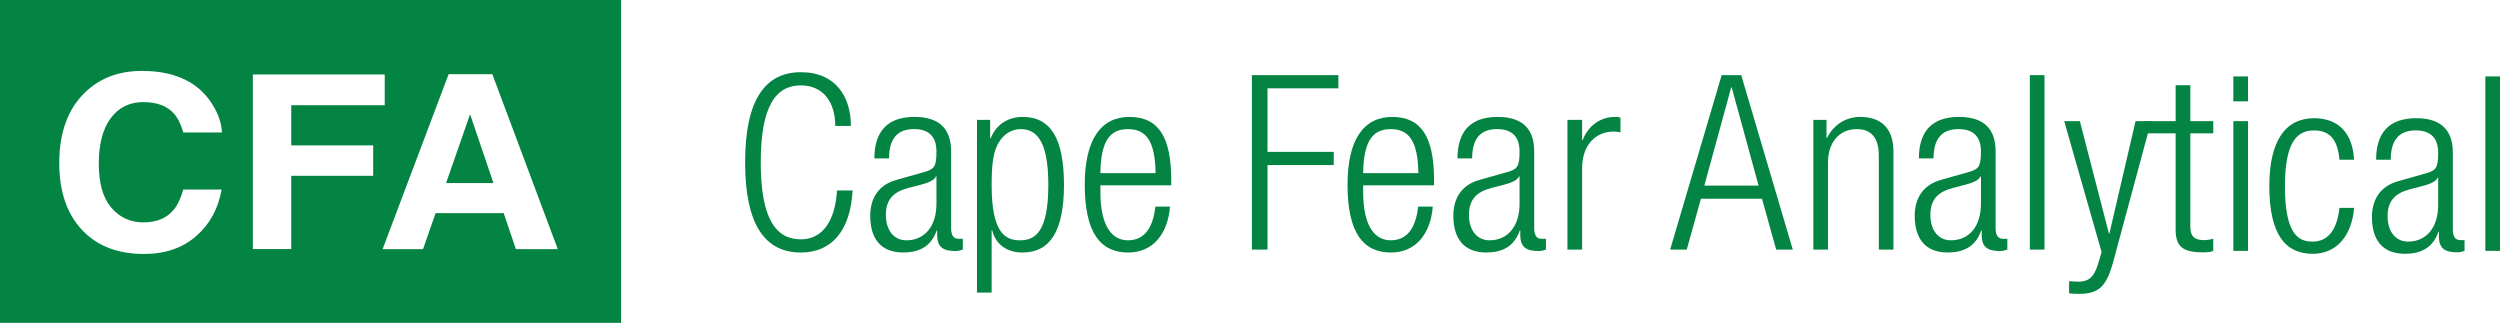
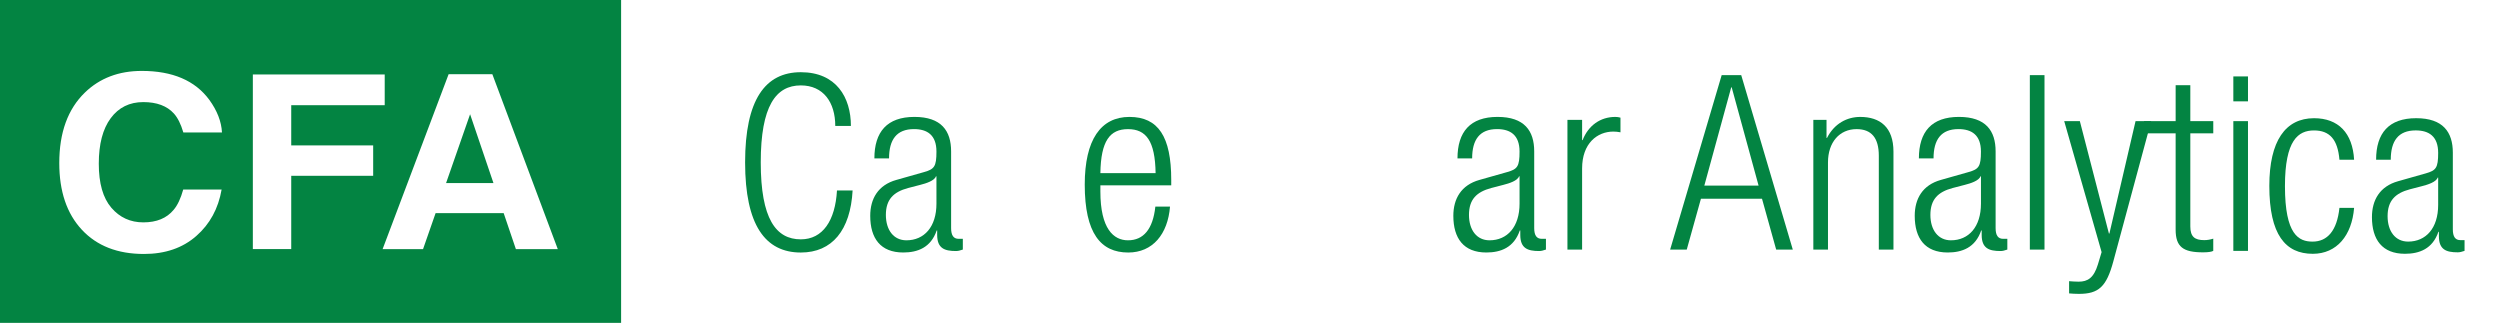
<svg xmlns="http://www.w3.org/2000/svg" version="1.1" id="Layer_1" x="0px" y="0px" width="461.262px" height="59.572px" viewBox="0 0 461.262 59.572" enable-background="new 0 0 461.262 59.572" xml:space="preserve">
  <g>
    <g>
      <polygon fill="#038442" points="82.304,33.772 91.044,33.772 86.734,21.075   " />
      <path fill="#038442" d="M0,0v59.572h114.597V0H0z M20.548,38.332c1.545,1.8,3.511,2.696,5.9,2.696    c2.443,0,4.309-0.764,5.589-2.313c0.711-0.83,1.303-2.078,1.769-3.742h7.083c-0.612,3.518-2.17,6.382-4.683,8.576    c-2.512,2.207-5.729,3.309-9.654,3.309c-4.854,0-8.672-1.487-11.448-4.468c-2.783-2.987-4.167-7.088-4.167-12.303    c0-5.63,1.578-9.97,4.737-13.022c2.75-2.659,6.246-3.981,10.49-3.981c5.678,0,9.833,1.778,12.458,5.34    c1.45,2.001,2.229,4.005,2.335,6.02h-7.128c-0.455-1.549-1.035-2.712-1.745-3.5c-1.272-1.405-3.153-2.108-5.648-2.108    c-2.538,0-4.543,0.992-6.009,2.973c-1.466,1.976-2.2,4.771-2.2,8.392C18.226,33.824,18.998,36.53,20.548,38.332z M68.852,32.431    H53.734v13.528h-7.083V13.734h24.33v5.672H53.734v7.422h15.118V32.431z M95.182,45.963l-2.25-6.634H80.368l-2.314,6.634h-7.461    l12.18-32.271h8.066l12.074,32.271H95.182z" />
    </g>
    <g>
      <path fill="#038442" d="M157.312,35.141c-0.405,7.35-3.788,11.451-9.557,11.451c-6.582,0-10.279-5.095-10.279-16.635    s3.698-16.634,10.279-16.634c6.537,0,9.241,4.644,9.241,9.918h-2.885c0-4.373-2.209-7.483-6.356-7.483    c-4.598,0-7.393,3.786-7.393,14.2s2.795,14.203,7.393,14.203c4.058,0,6.356-3.473,6.671-9.019h2.885V35.141z" />
      <path fill="#038442" d="M161.328,29.235c0-4.913,2.344-7.665,7.393-7.665c4.958,0,6.763,2.571,6.763,6.356v14.156    c0,1.351,0.45,1.983,1.396,1.983h0.766v1.982c-0.496,0.18-0.902,0.271-1.261,0.271c-2.12,0-3.472-0.497-3.472-2.978v-0.812h-0.09    c-1.081,3.156-3.516,4.059-6.175,4.059c-4.192,0-6.086-2.614-6.086-6.764c0-3.156,1.443-5.68,4.824-6.626l5.094-1.443    c1.893-0.541,2.299-0.991,2.299-3.787c0-3.065-1.713-4.147-4.148-4.147c-3.2,0-4.598,1.938-4.598,5.409h-2.704V29.235z     M172.779,32.528h-0.09c-0.271,0.812-1.804,1.307-2.885,1.577l-2.253,0.586c-2.705,0.722-4.102,2.118-4.102,4.958    c0,2.795,1.442,4.689,3.785,4.689c3.292,0,5.546-2.48,5.546-6.763L172.779,32.528L172.779,32.528z" />
-       <path fill="#038442" d="M180.256,22.113h2.435v3.427h0.09c0.858-2.209,2.841-3.969,5.906-3.969c5.32,0,7.619,4.239,7.619,12.533    c0,8.251-2.391,12.486-7.666,12.486c-2.975,0-5.002-1.623-5.59-4.146h-0.09v11.54h-2.705L180.256,22.113L180.256,22.113z     M188.281,23.826c-1.533,0-2.885,0.812-3.786,2.119c-1.173,1.668-1.533,4.012-1.533,8.16c0,8.836,2.479,10.233,5.229,10.233    c2.705,0,5.23-1.396,5.23-10.233C193.421,25.404,190.896,23.826,188.281,23.826z" />
      <path fill="#038442" d="M215.874,38.117c-0.406,5.093-3.201,8.474-7.709,8.474c-5.049,0-8.025-3.517-8.025-12.532    c0-8.295,2.976-12.487,8.25-12.487c5.319,0,7.709,3.652,7.709,11.631v0.992h-13.074v1.128c0,6.897,2.436,9.015,5.094,9.015    c2.841,0,4.6-2.028,5.048-6.22H215.874z M213.214,31.94c-0.09-5.95-1.759-8.114-5.095-8.114c-3.335,0-5.003,2.164-5.094,8.114    H213.214z" />
-       <path fill="#038442" d="M230.978,13.863h15.96v2.434h-13.076v11.722h12.218v2.434h-12.218v15.6h-2.884V13.863z" />
-       <path fill="#038442" d="M264.355,38.117c-0.404,5.093-3.199,8.474-7.708,8.474c-5.048,0-8.023-3.517-8.023-12.532    c0-8.295,2.976-12.487,8.249-12.487c5.32,0,7.713,3.652,7.713,11.631v0.992h-13.078v1.128c0,6.897,2.439,9.015,5.097,9.015    c2.838,0,4.599-2.028,5.048-6.22H264.355z M261.697,31.94c-0.089-5.95-1.758-8.114-5.093-8.114s-5.005,2.164-5.097,8.114H261.697z    " />
      <path fill="#038442" d="M268.912,29.235c0-4.913,2.347-7.665,7.395-7.665c4.958,0,6.761,2.571,6.761,6.356v14.156    c0,1.351,0.452,1.983,1.399,1.983h0.766v1.982c-0.496,0.18-0.901,0.271-1.263,0.271c-2.117,0-3.472-0.497-3.472-2.978v-0.812    h-0.09c-1.081,3.156-3.517,4.059-6.175,4.059c-4.193,0-6.086-2.614-6.086-6.764c0-3.156,1.442-5.68,4.823-6.626l5.091-1.443    c1.893-0.541,2.301-0.991,2.301-3.787c0-3.065-1.716-4.147-4.149-4.147c-3.201,0-4.597,1.938-4.597,5.409h-2.704V29.235z     M280.364,32.528h-0.092c-0.27,0.812-1.803,1.307-2.884,1.577l-2.25,0.586c-2.709,0.722-4.104,2.118-4.104,4.958    c0,2.795,1.44,4.689,3.787,4.689c3.29,0,5.545-2.48,5.545-6.763v-5.048H280.364z" />
      <path fill="#038442" d="M289.204,22.113h2.703v3.741h0.092c1.035-2.661,3.244-4.283,6.039-4.283c0.316,0,0.633,0.045,0.947,0.135    v2.705c-0.45-0.088-0.9-0.134-1.308-0.134c-2.976,0-5.771,2.163-5.771,6.806v14.97h-2.706V22.113H289.204z" />
      <path fill="#038442" d="M317.657,13.863h3.608l9.514,32.189h-3.066l-2.614-9.38h-11.27l-2.616,9.38h-3.064L317.657,13.863z     M324.466,34.239l-4.96-18.123h-0.089l-4.96,18.123H324.466z" />
      <path fill="#038442" d="M334.568,22.113h2.434v3.337h0.089c1.354-2.662,3.696-3.877,6.131-3.877c3.652,0,6.131,1.893,6.131,6.402    v18.078h-2.703V28.739c0-3.291-1.352-4.914-4.102-4.914c-3.154,0-5.276,2.434-5.276,6.131v16.096h-2.703V22.113L334.568,22.113z" />
      <path fill="#038442" d="M354.044,29.235c0-4.913,2.345-7.665,7.394-7.665c4.957,0,6.762,2.571,6.762,6.356v14.156    c0,1.351,0.452,1.983,1.397,1.983h0.767v1.982c-0.497,0.18-0.902,0.271-1.263,0.271c-2.118,0-3.472-0.497-3.472-2.978v-0.812    h-0.089c-1.083,3.156-3.517,4.059-6.176,4.059c-4.194,0-6.087-2.614-6.087-6.764c0-3.156,1.443-5.68,4.821-6.626l5.093-1.443    c1.893-0.541,2.302-0.991,2.302-3.787c0-3.065-1.716-4.147-4.149-4.147c-3.2,0-4.597,1.938-4.597,5.409h-2.703V29.235z     M365.495,32.528h-0.091c-0.27,0.812-1.805,1.307-2.885,1.577l-2.253,0.586c-2.706,0.722-4.1,2.118-4.1,4.958    c0,2.795,1.44,4.689,3.783,4.689c3.294,0,5.547-2.48,5.547-6.763v-5.048H365.495z" />
      <path fill="#038442" d="M374.515,13.863h2.704v32.189h-2.704V13.863z" />
      <path fill="#038442" d="M380.856,22.351h2.886l5.365,20.738h0.089l4.824-20.738h2.886l-6.987,25.875    c-1.264,4.688-2.704,5.995-6.356,5.995c-0.722,0-1.264-0.044-1.805-0.089v-2.254c0.586,0.045,1.174,0.09,1.76,0.09    c1.668,0,2.795-0.676,3.562-3.201l0.677-2.253L380.856,22.351z" />
      <path fill="#038442" d="M401.417,24.604h-5.822v-2.253h5.822v-6.626h2.708v6.626h4.235v2.253h-4.235v17.178    c0,1.893,0.811,2.523,2.565,2.523c0.544,0,1.082-0.09,1.668-0.272v2.254c-0.314,0.183-0.991,0.271-1.893,0.271    c-3.651,0-5.049-0.991-5.049-4.191V24.604z" />
      <path fill="#038442" d="M412.061,14.1h2.703v4.599h-2.703V14.1z M412.061,22.351h2.703v23.938h-2.703V22.351z" />
      <path fill="#038442" d="M434.343,38.353c-0.407,5.094-3.202,8.475-7.618,8.475c-5.049,0-8.024-3.515-8.024-12.532    c0-8.295,2.976-12.486,8.249-12.486c4.508,0,7.122,2.751,7.394,7.664h-2.706c-0.316-3.741-1.803-5.409-4.688-5.409    c-2.931,0-5.364,1.804-5.364,10.278c0,9.018,2.569,10.234,5.093,10.234c2.75,0,4.509-2.029,4.959-6.221h2.706V38.353z" />
      <path fill="#038442" d="M438.403,29.472c0-4.913,2.345-7.664,7.395-7.664c4.956,0,6.761,2.57,6.761,6.355V42.32    c0,1.353,0.452,1.985,1.398,1.985h0.764v1.981c-0.497,0.181-0.902,0.269-1.264,0.269c-2.117,0-3.469-0.493-3.469-2.975v-0.812    h-0.089c-1.083,3.154-3.517,4.057-6.176,4.057c-4.193,0-6.089-2.612-6.089-6.761c0-3.157,1.445-5.681,4.823-6.627l5.093-1.443    c1.895-0.54,2.302-0.991,2.302-3.786c0-3.065-1.716-4.147-4.149-4.147c-3.2,0-4.597,1.938-4.597,5.409h-2.703V29.472z     M449.854,32.763h-0.091c-0.27,0.812-1.805,1.308-2.885,1.579l-2.253,0.586c-2.706,0.72-4.102,2.119-4.102,4.958    c0,2.795,1.44,4.69,3.785,4.69c3.292,0,5.545-2.481,5.545-6.765V32.763L449.854,32.763z" />
-       <path fill="#038442" d="M458.556,14.1h2.706v32.187h-2.706V14.1z" />
    </g>
  </g>
</svg>